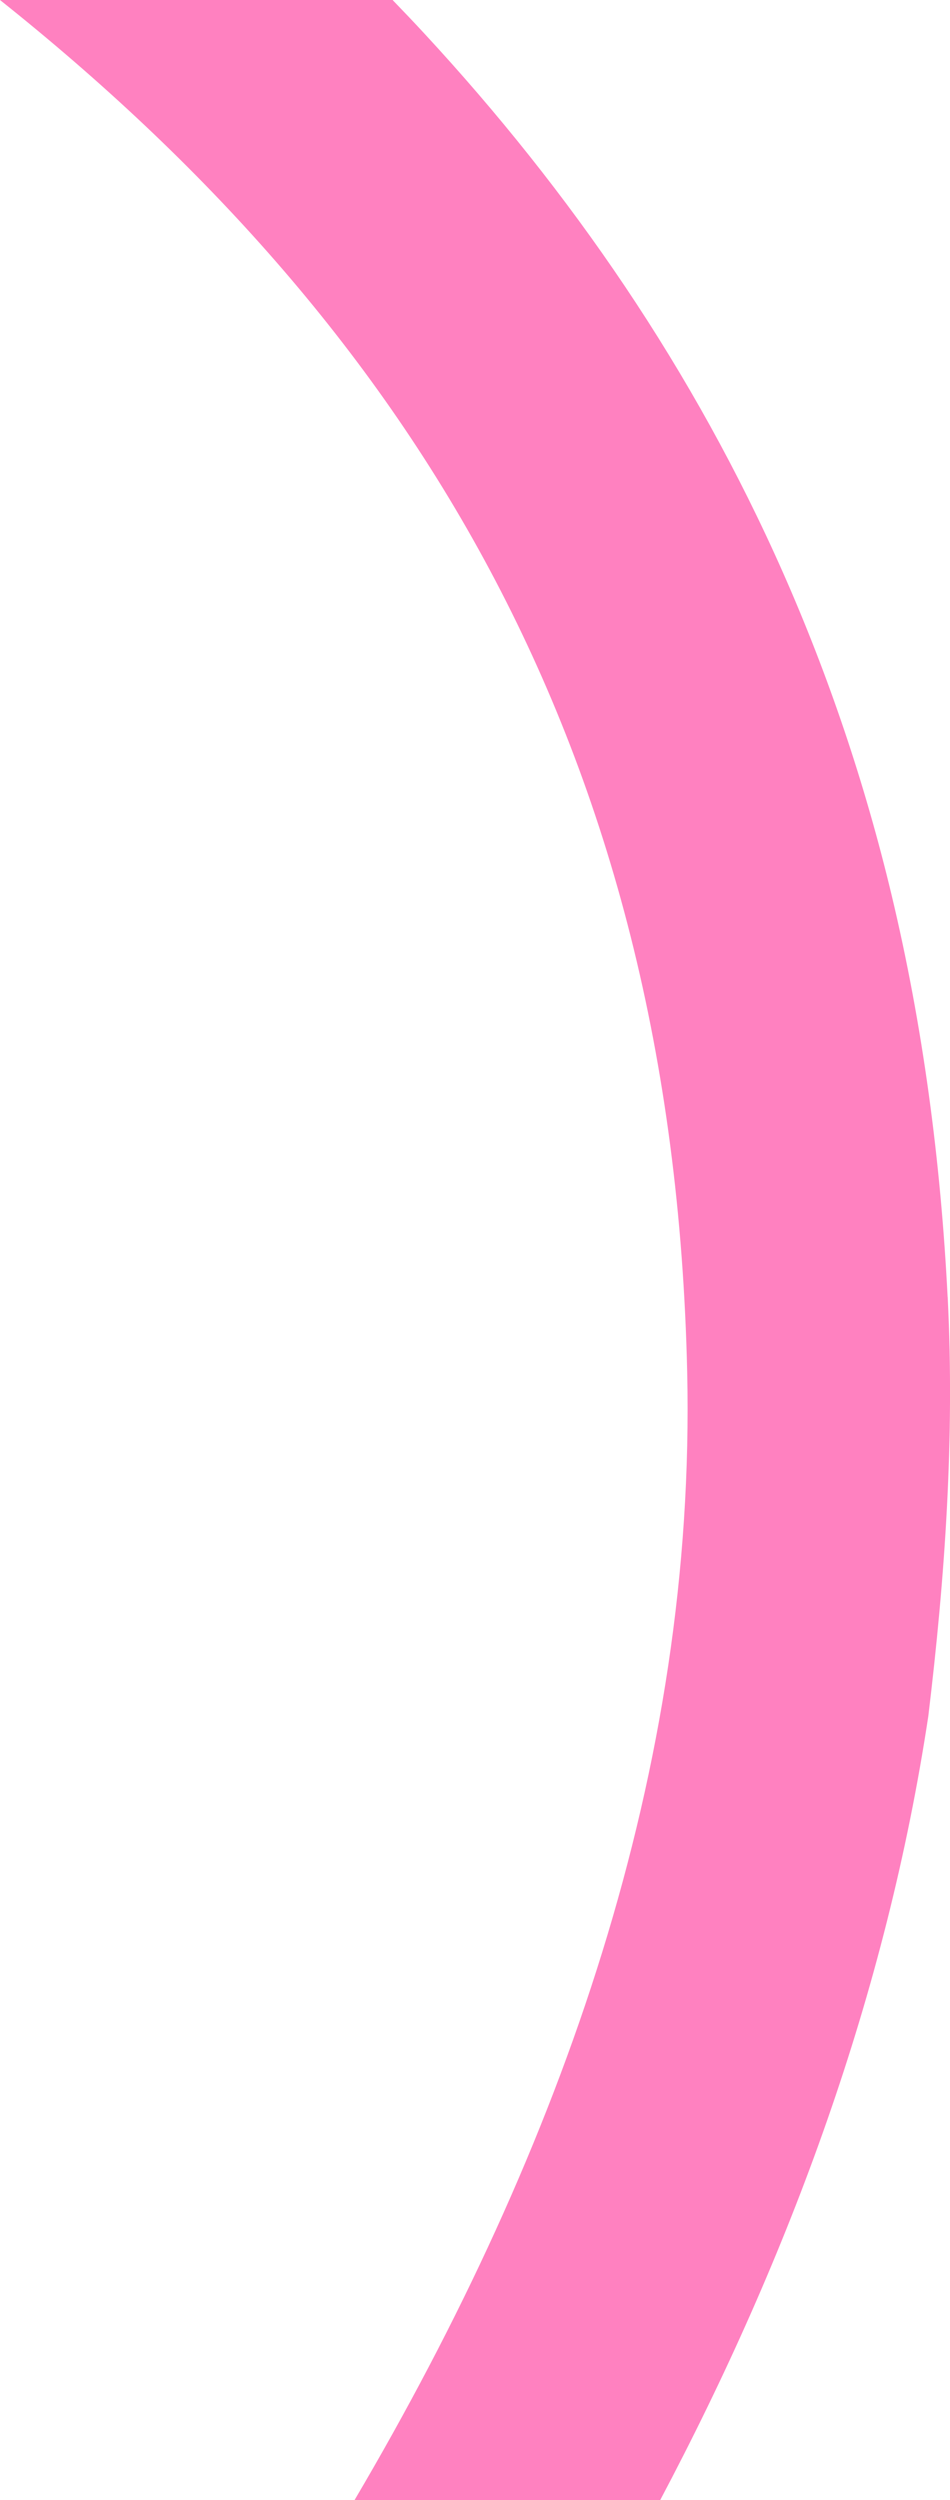
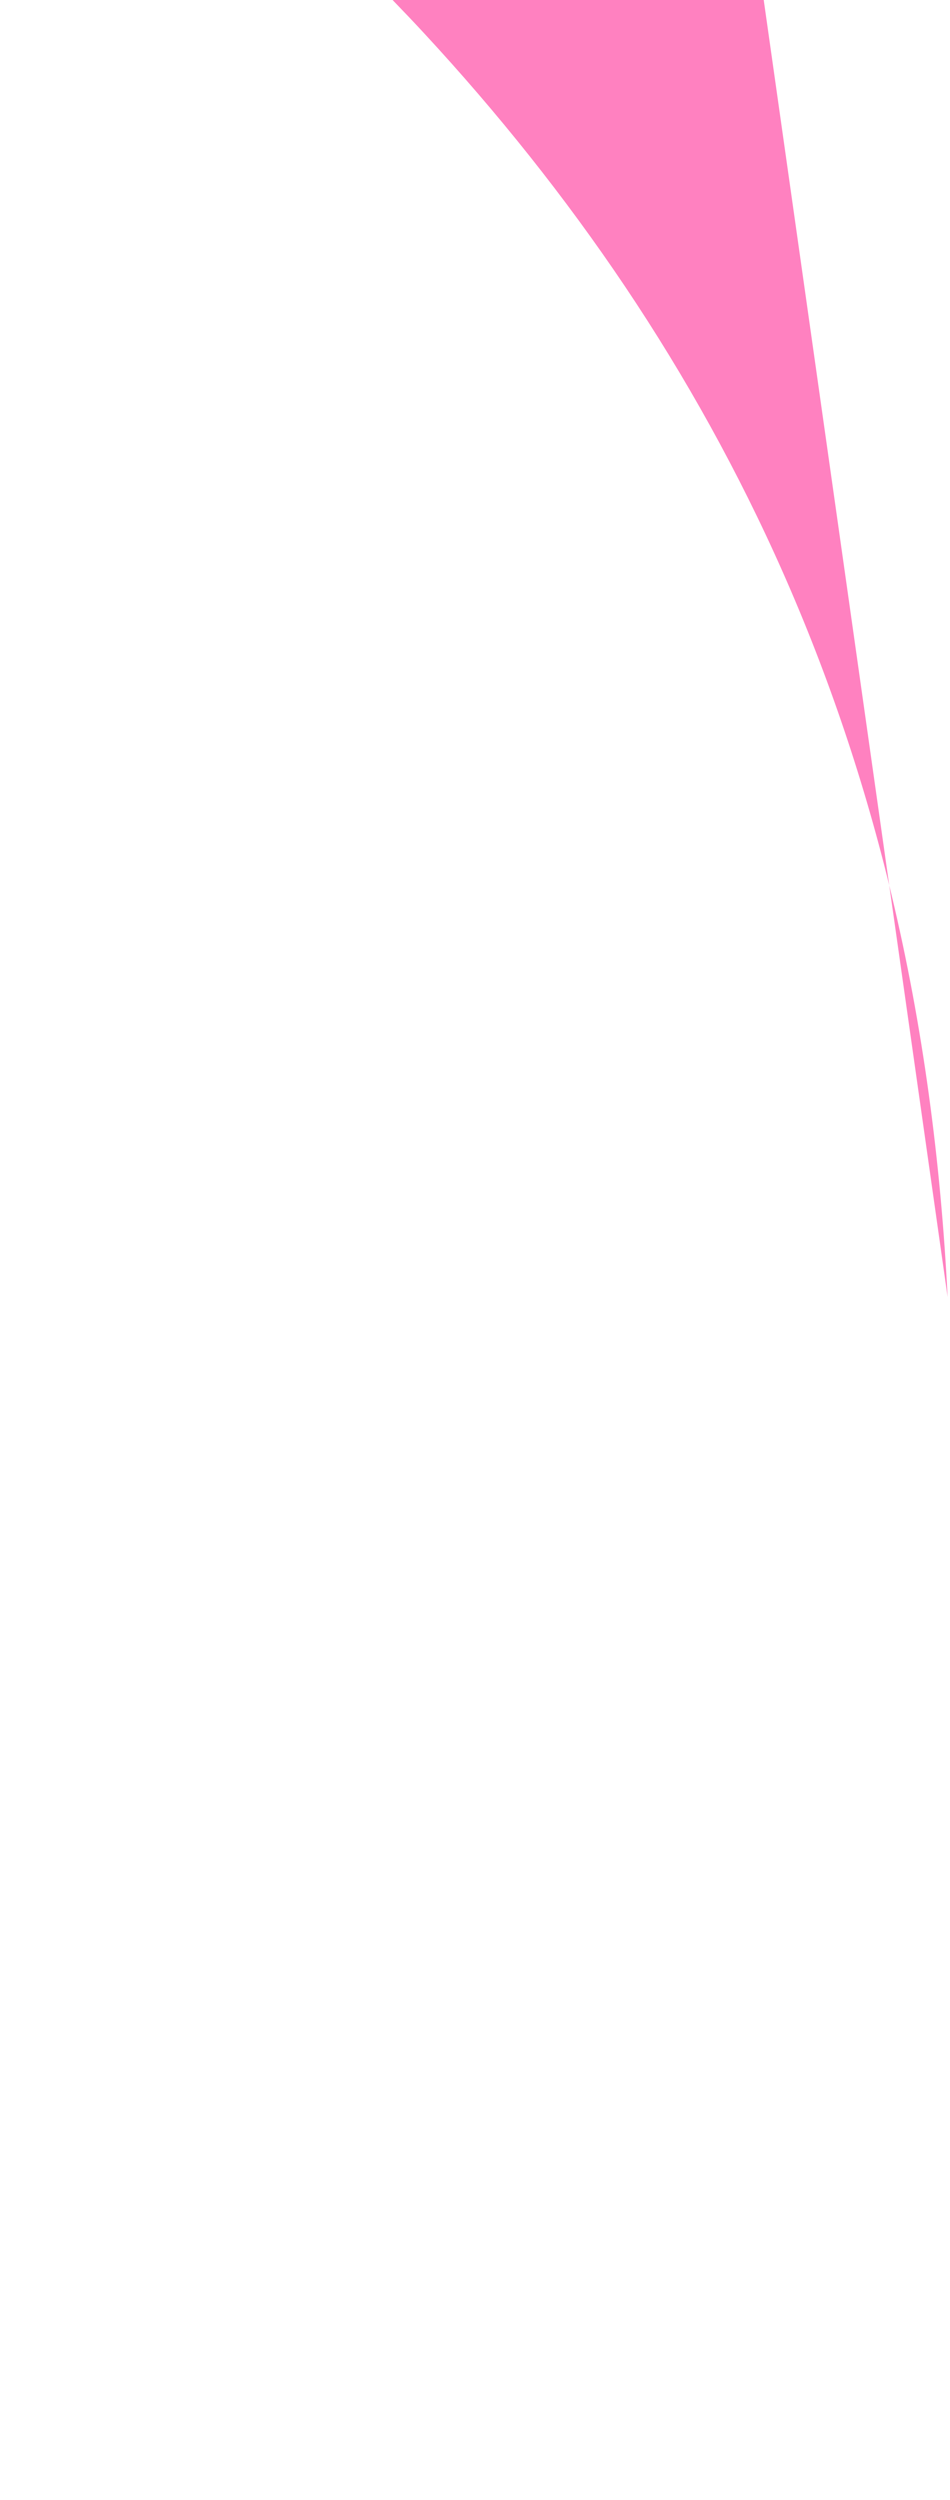
<svg xmlns="http://www.w3.org/2000/svg" id="Calque_2" data-name="Calque 2" viewBox="0 0 152.04 400">
  <defs>
    <style>
      .cls-1 {
        fill: #ff81c0;
      }
    </style>
  </defs>
  <g id="Calque_2-2" data-name="Calque 2">
-     <path class="cls-1" d="M151.66,207.52c-1.09-21.65-3.94-43.33-8.99-64.42-4.23-17.66-10.03-34.93-17.38-51.54-7.06-15.95-15.55-31.26-25.27-45.74-9.61-14.31-20.4-27.81-32.11-40.46-1.67-1.81-3.37-3.59-5.08-5.36H0c64.68,51.55,107.73,118.52,109.98,219.56,1.4,63.29-19.88,123.85-53.24,180.44h48.92c20.77-39.23,36.2-81.03,42.91-125.43,2.69-22.34,4.23-44.5,3.1-67.05Z" />
+     <path class="cls-1" d="M151.66,207.52c-1.09-21.65-3.94-43.33-8.99-64.42-4.23-17.66-10.03-34.93-17.38-51.54-7.06-15.95-15.55-31.26-25.27-45.74-9.61-14.31-20.4-27.81-32.11-40.46-1.67-1.81-3.37-3.59-5.08-5.36H0h48.92c20.77-39.23,36.2-81.03,42.91-125.43,2.69-22.34,4.23-44.5,3.1-67.05Z" />
  </g>
</svg>